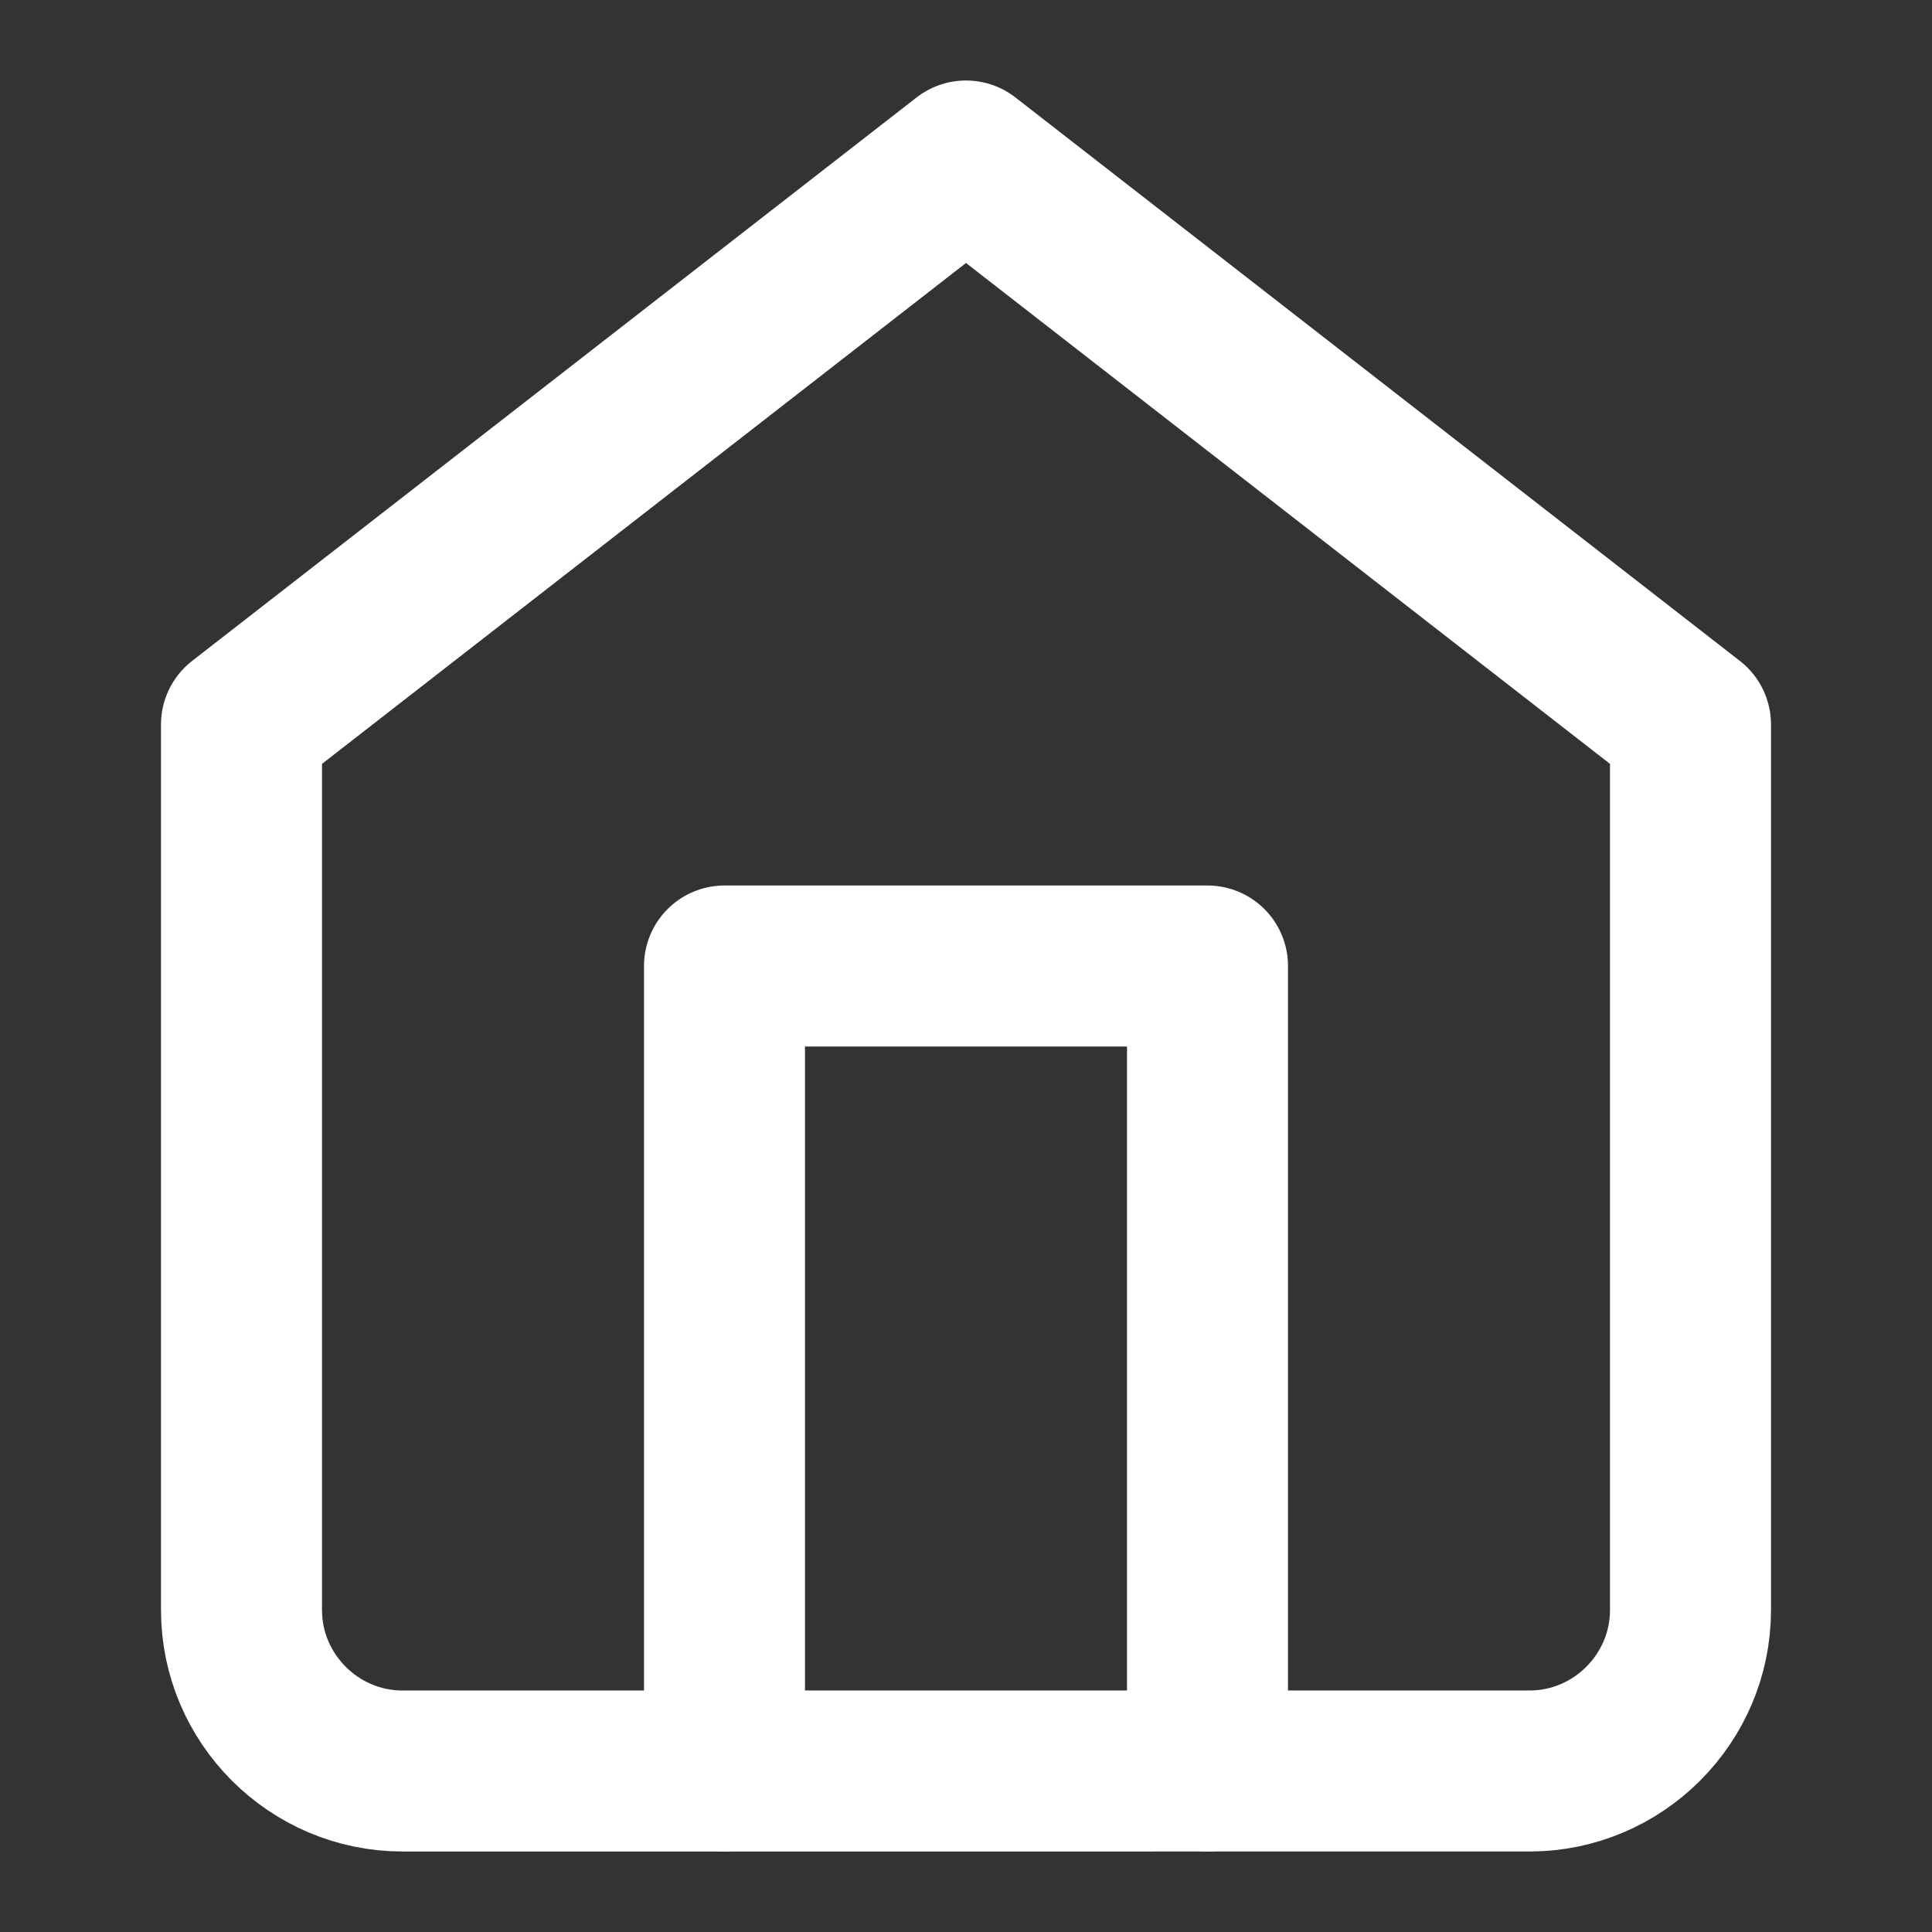
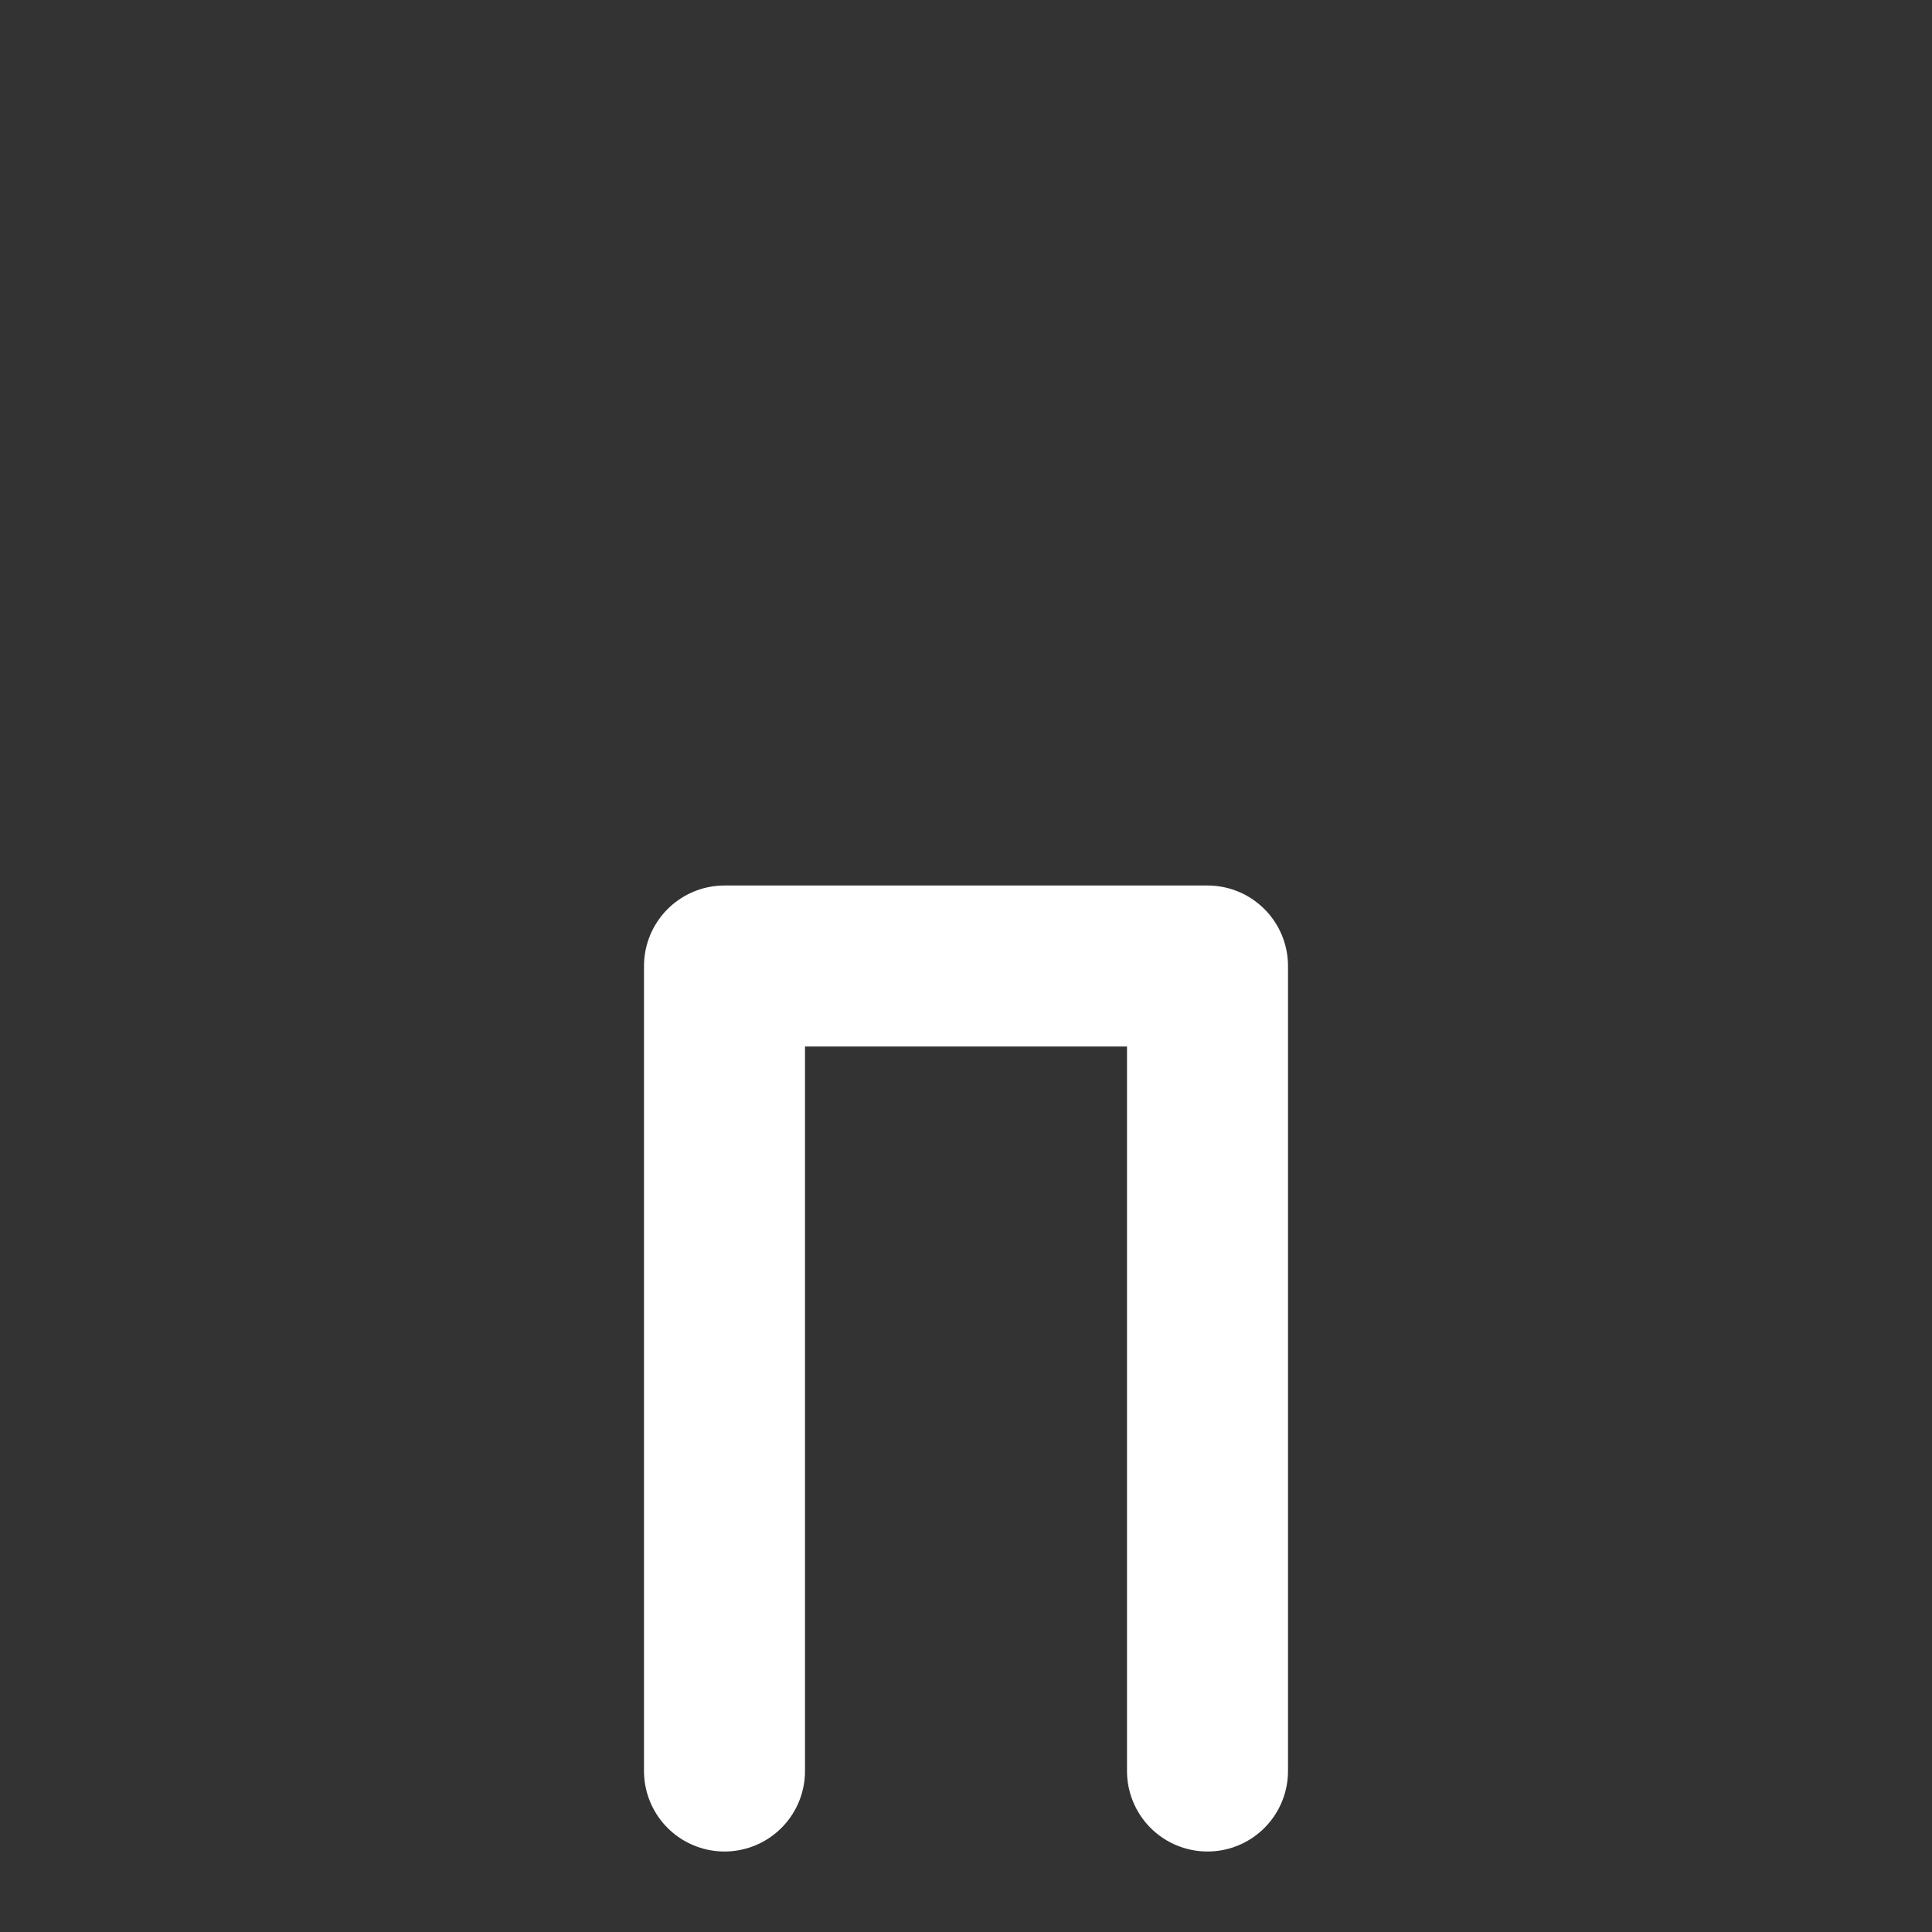
<svg xmlns="http://www.w3.org/2000/svg" id="uuid-21f5dccd-00e1-4999-ab13-09b79370a61a" data-name="Ebene 1" viewBox="0 0 24 24">
  <rect x="0" y="0" width="24" height="24" fill="#333333" stroke="none" />
  <defs>
    <style>
      .uuid-7a571ed0-cf08-4114-8072-c34d62a45b90 {
        fill: none;
        stroke: #fff;
        stroke-linecap: round;
        stroke-linejoin: round;
        stroke-width: 2px;
      }
    </style>
  </defs>
-   <path class="uuid-7a571ed0-cf08-4114-8072-c34d62a45b90" d="M3,9L12,2l9,7v11c0,1.1-.9,2-2,2H5c-1.1,0-2-.9-2-2v-11Z" />
  <polyline class="uuid-7a571ed0-cf08-4114-8072-c34d62a45b90" points="9 22 9 12 15 12 15 22" />
</svg>